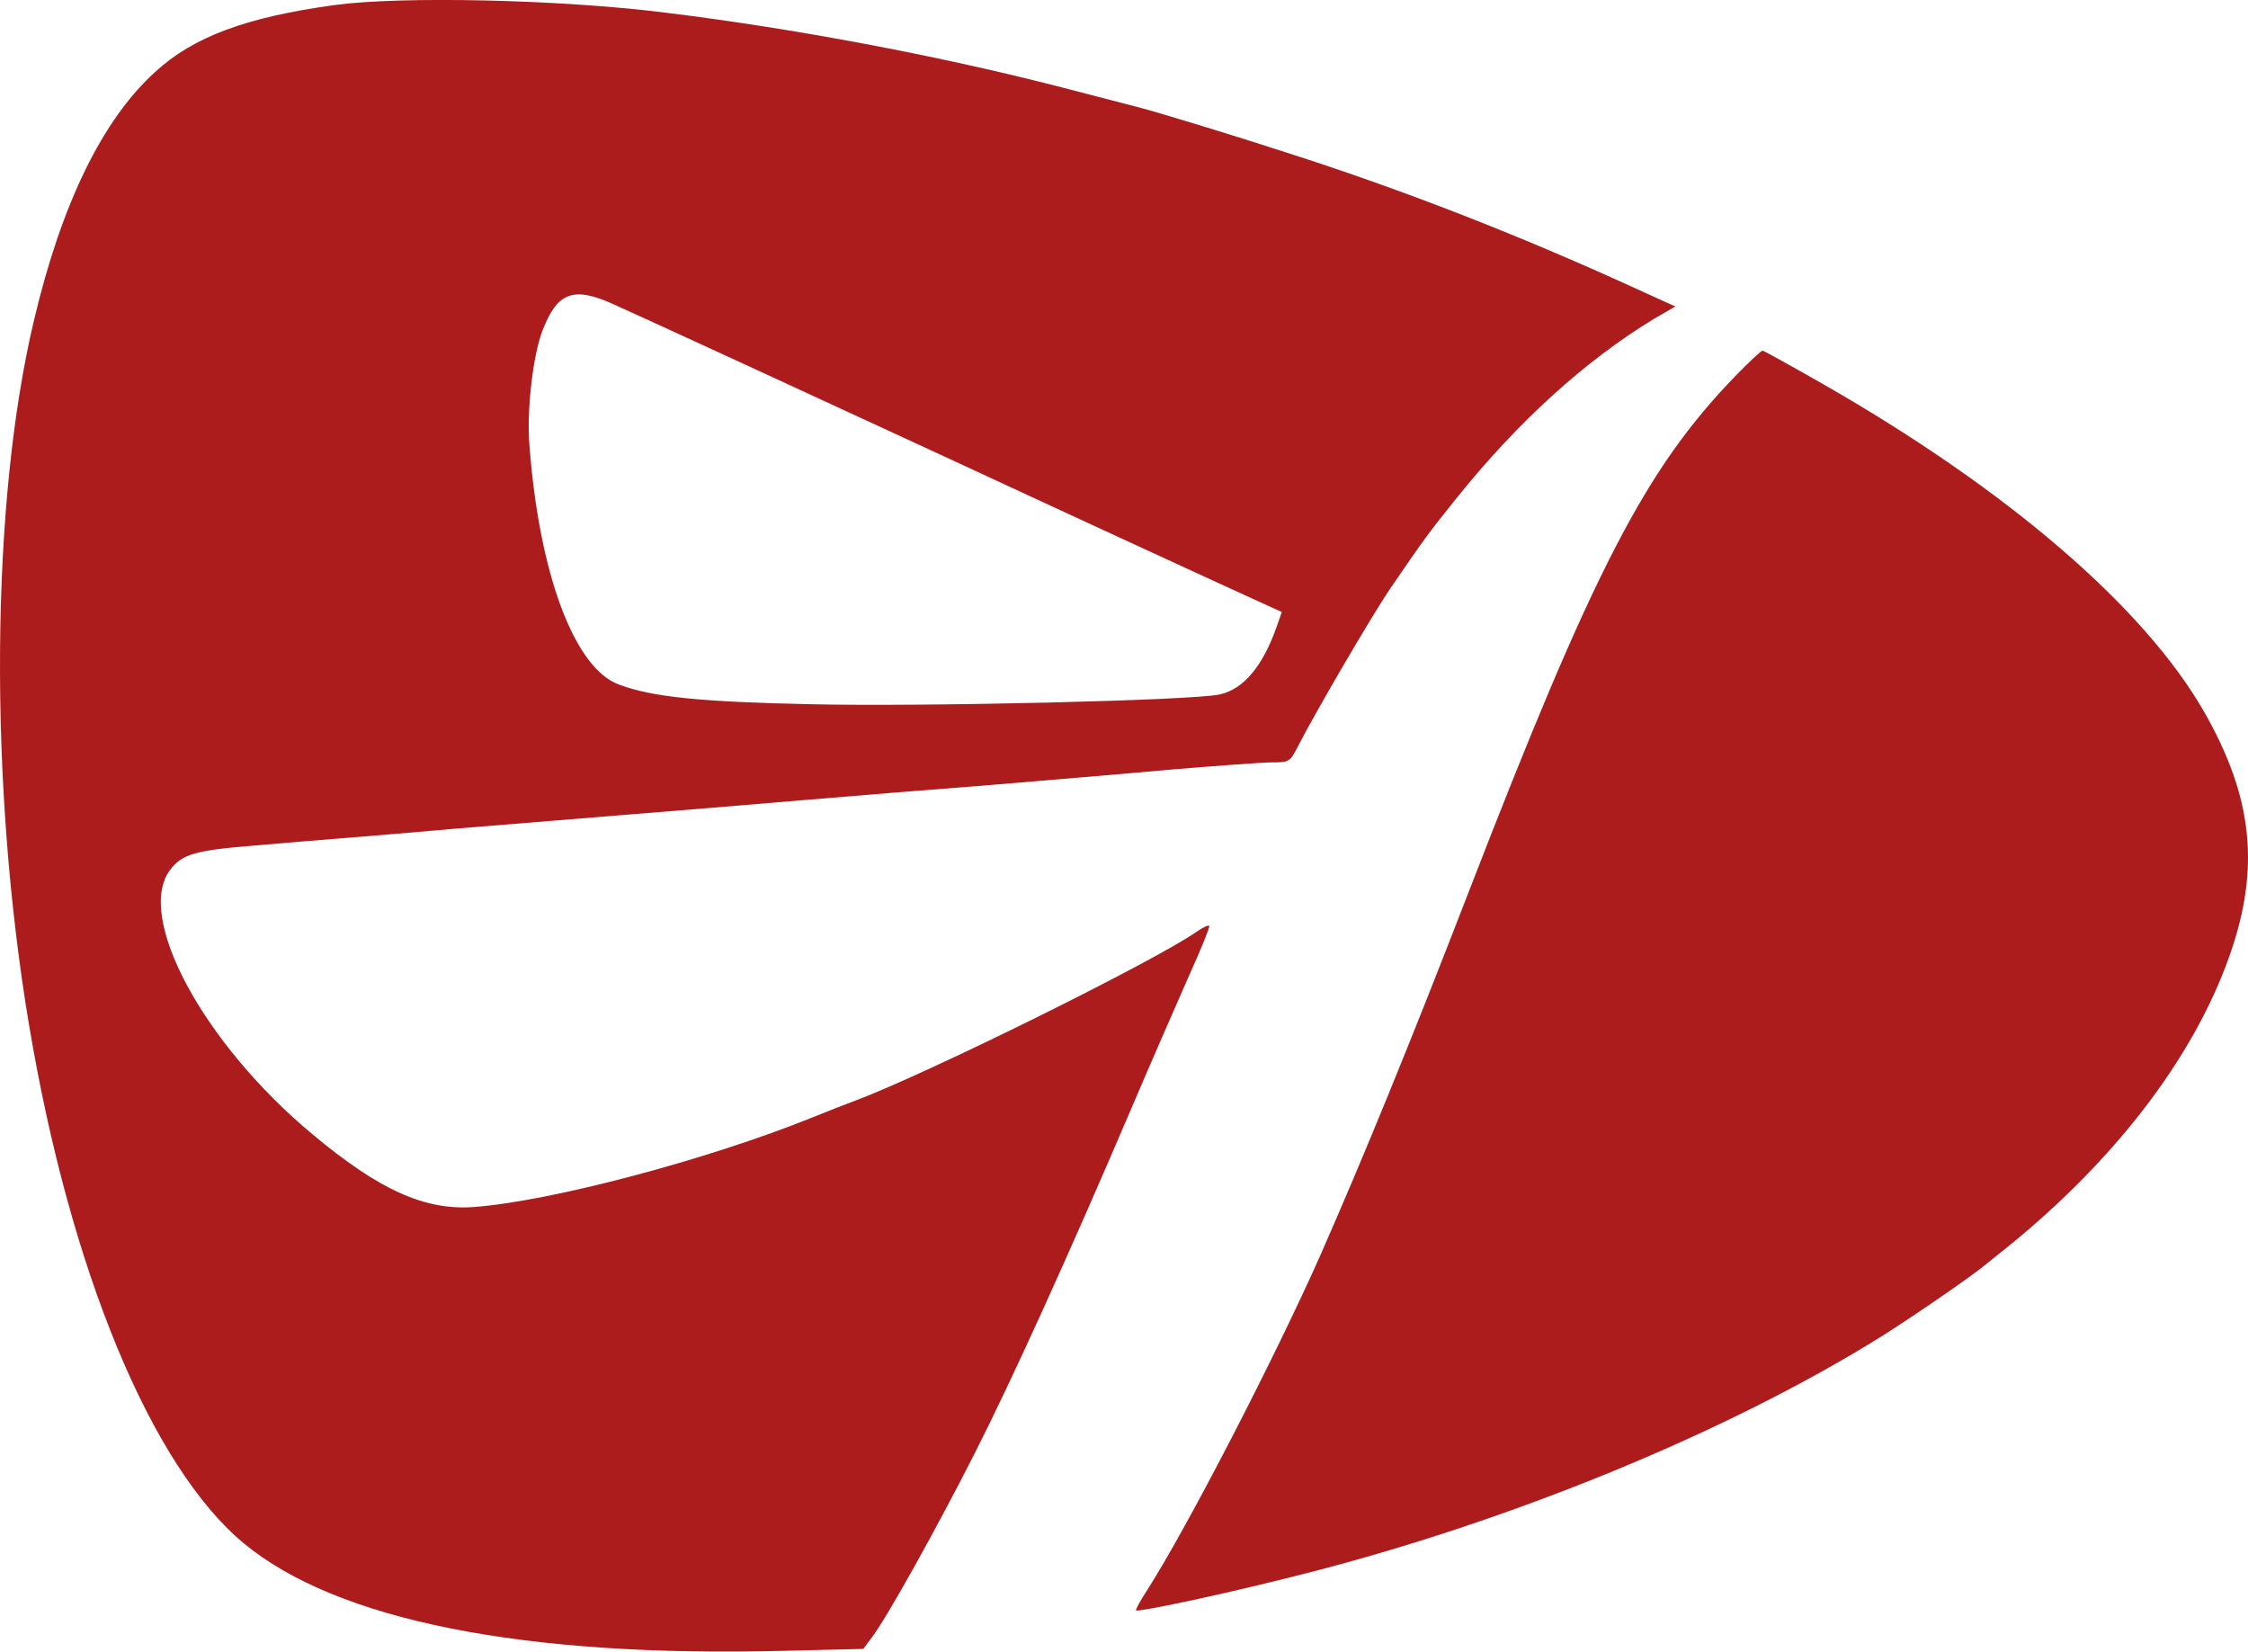
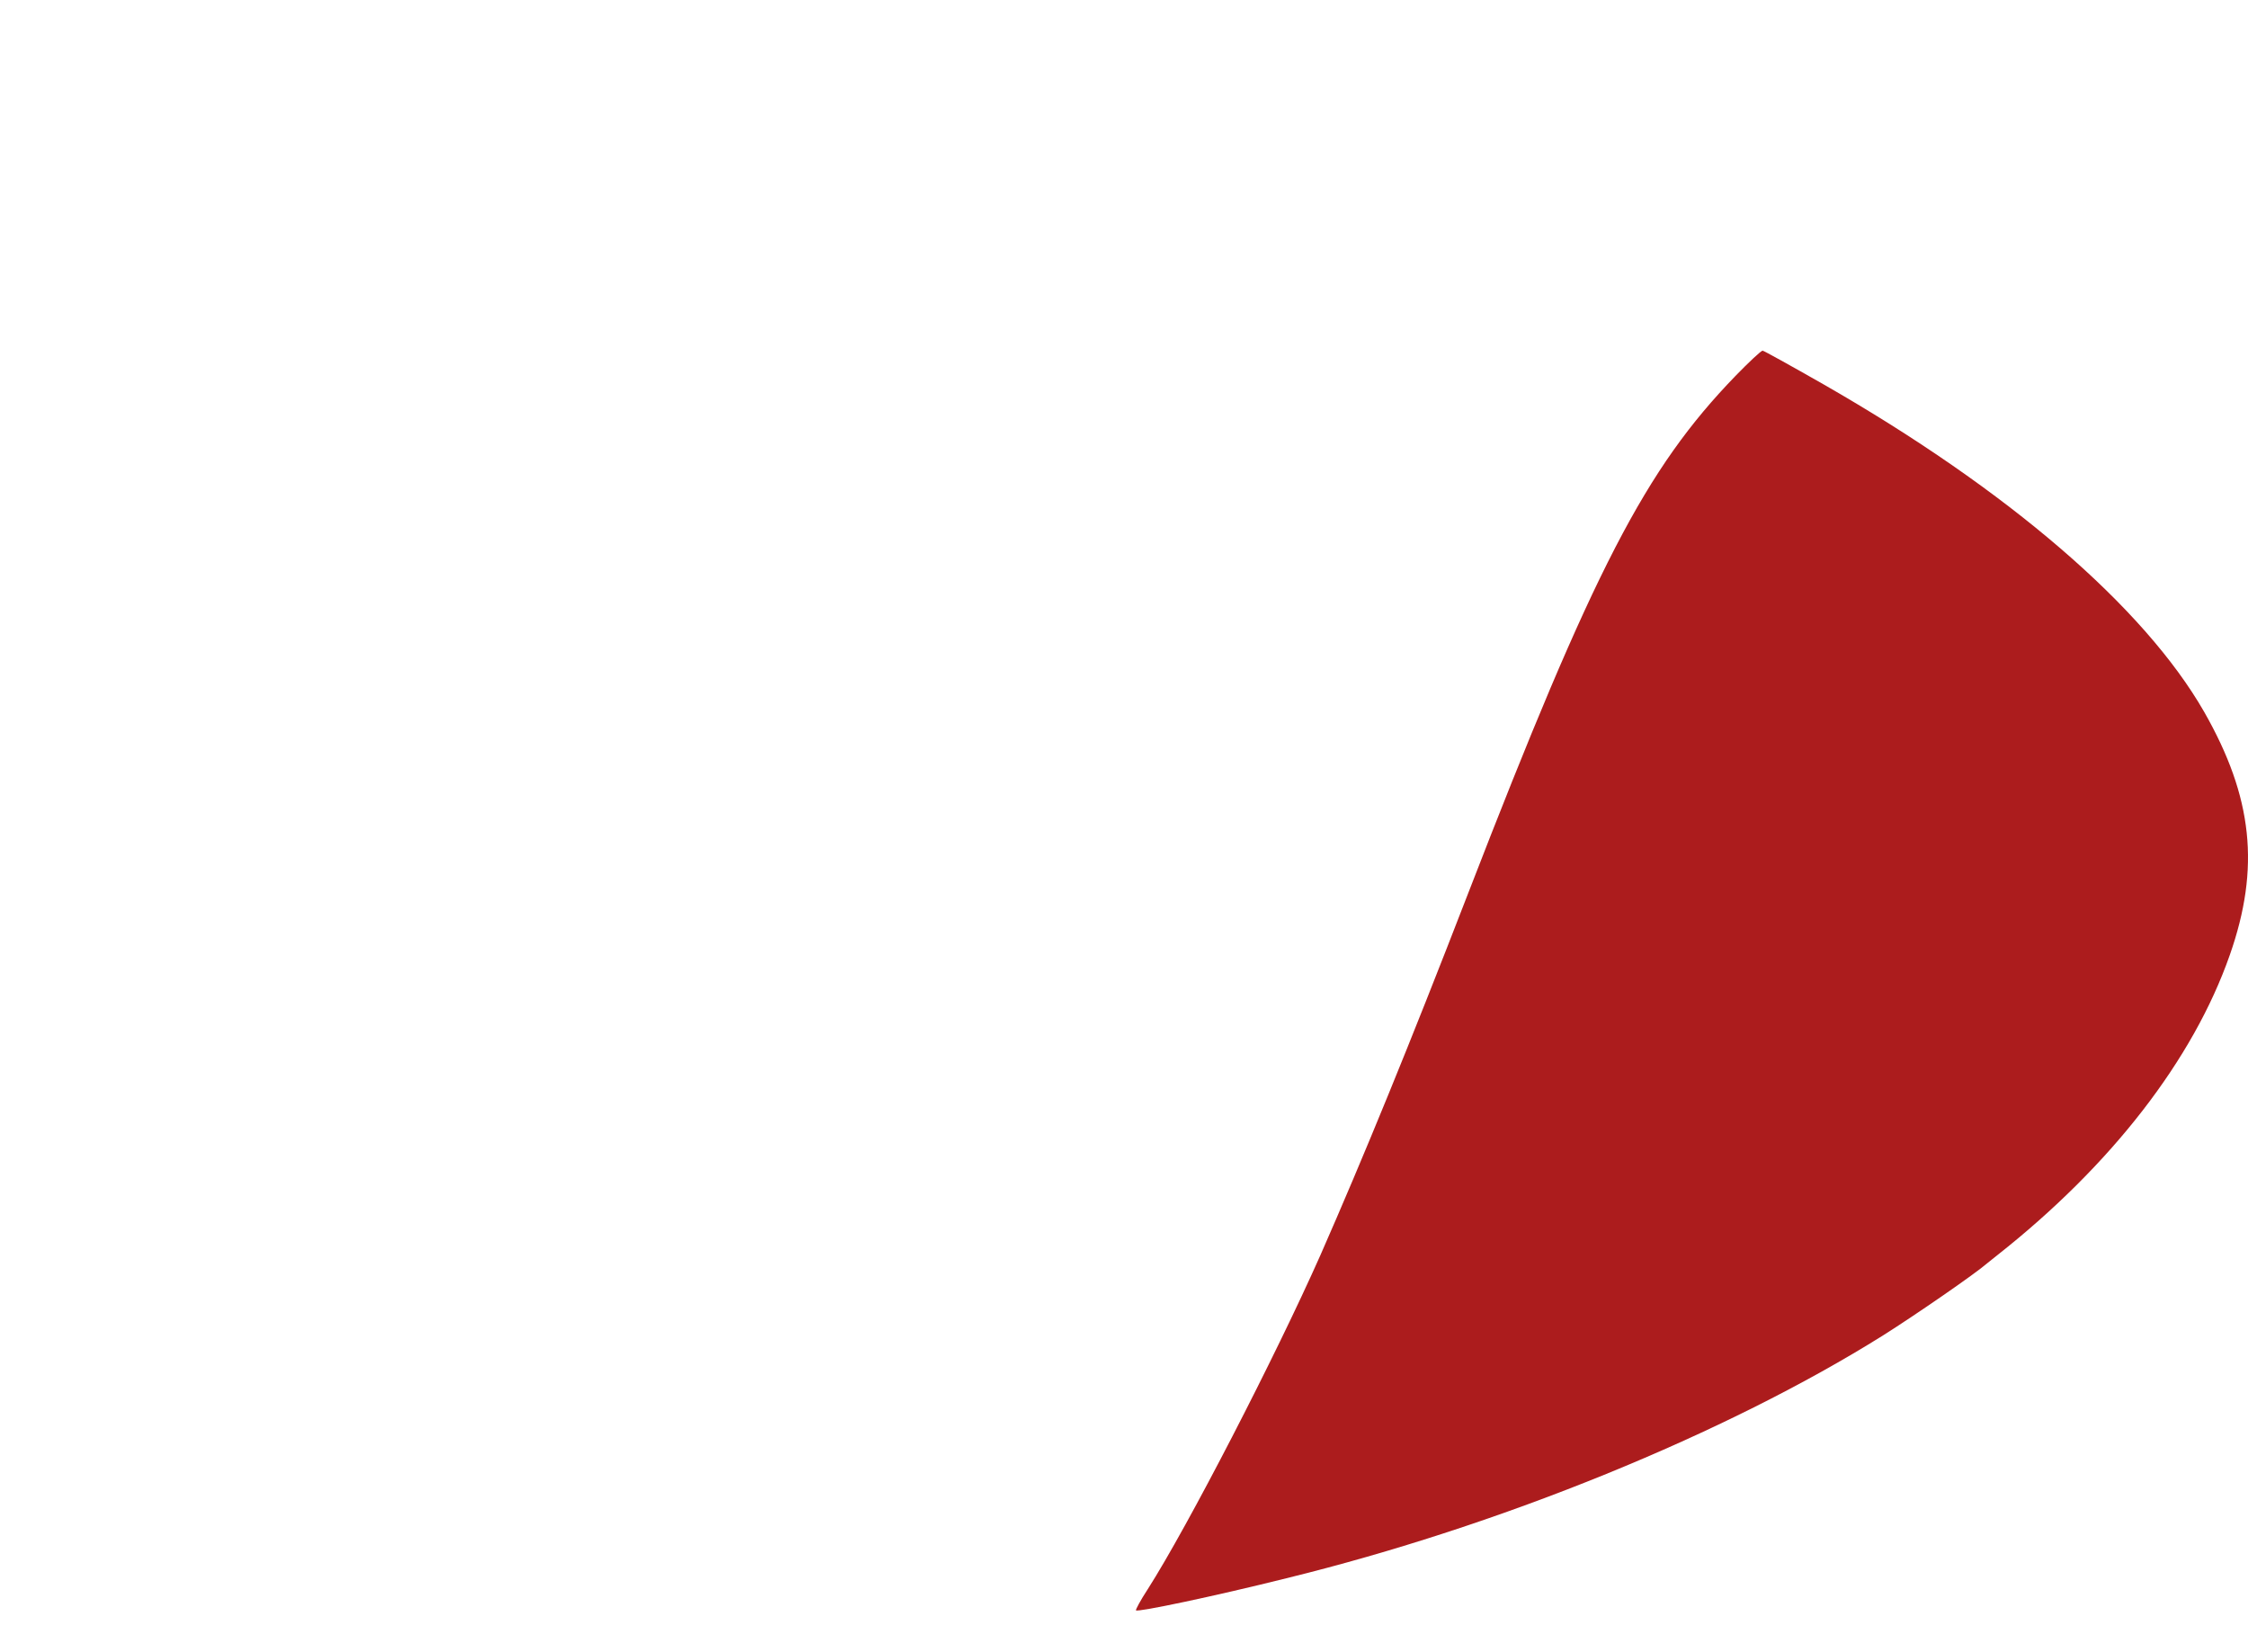
<svg xmlns="http://www.w3.org/2000/svg" version="1.0" preserveAspectRatio="xMidYMid meet" viewBox="102.41 103.16 595.21 437.25">
  <g transform="translate(0,645) scale(0.1,-0.1)" fill="#AC1C1D" stroke="none">
-     <path d="M1910 5405 c-234 -32 -374 -84 -475 -177 -140 -127 -248 -349 -321 -658 -115 -483 -120 -1226 -13 -1865 109 -651 324 -1169 568 -1372 247 -205 742 -303 1433 -285 l208 5 23 31 c39 51 171 288 271 485 101 199 252 532 414 911 55 129 126 291 156 359 31 68 54 126 52 128 -3 3 -17 -4 -33 -15 -113 -79 -714 -376 -903 -447 -19 -7 -71 -27 -115 -45 -280 -113 -694 -222 -895 -237 -131 -10 -252 45 -428 192 -291 242 -471 578 -377 701 32 41 64 51 224 64 69 6 178 15 241 20 63 5 196 16 295 25 99 8 293 24 430 35 138 11 356 29 485 40 129 11 352 29 495 40 143 12 359 30 480 41 121 10 241 19 267 19 46 0 48 2 69 43 45 88 195 345 244 417 89 130 98 143 176 240 163 203 341 364 522 474 l57 33 -172 78 c-284 127 -566 236 -853 328 -141 46 -348 109 -395 121 -14 4 -113 29 -220 57 -316 81 -699 153 -1035 194 -279 35 -699 44 -875 20z m736 -791 c61 -27 578 -265 889 -409 256 -119 705 -326 802 -370 l81 -37 -13 -37 c-37 -106 -88 -167 -151 -181 -67 -16 -786 -33 -1084 -26 -288 6 -420 19 -507 52 -118 43 -211 292 -237 632 -8 92 9 238 34 304 39 102 81 119 186 72z" />
    <path d="M5619 4423 c-238 -246 -375 -510 -707 -1368 -157 -406 -279 -703 -392 -960 -119 -268 -351 -718 -457 -884 -19 -29 -33 -55 -31 -56 5 -5 206 37 398 85 567 139 1165 383 1580 643 84 53 244 163 277 192 7 5 18 15 25 20 302 238 519 518 616 795 81 231 61 418 -68 644 -159 277 -519 587 -1008 867 -86 49 -158 89 -161 89 -4 0 -36 -30 -72 -67z" />
  </g>
</svg>